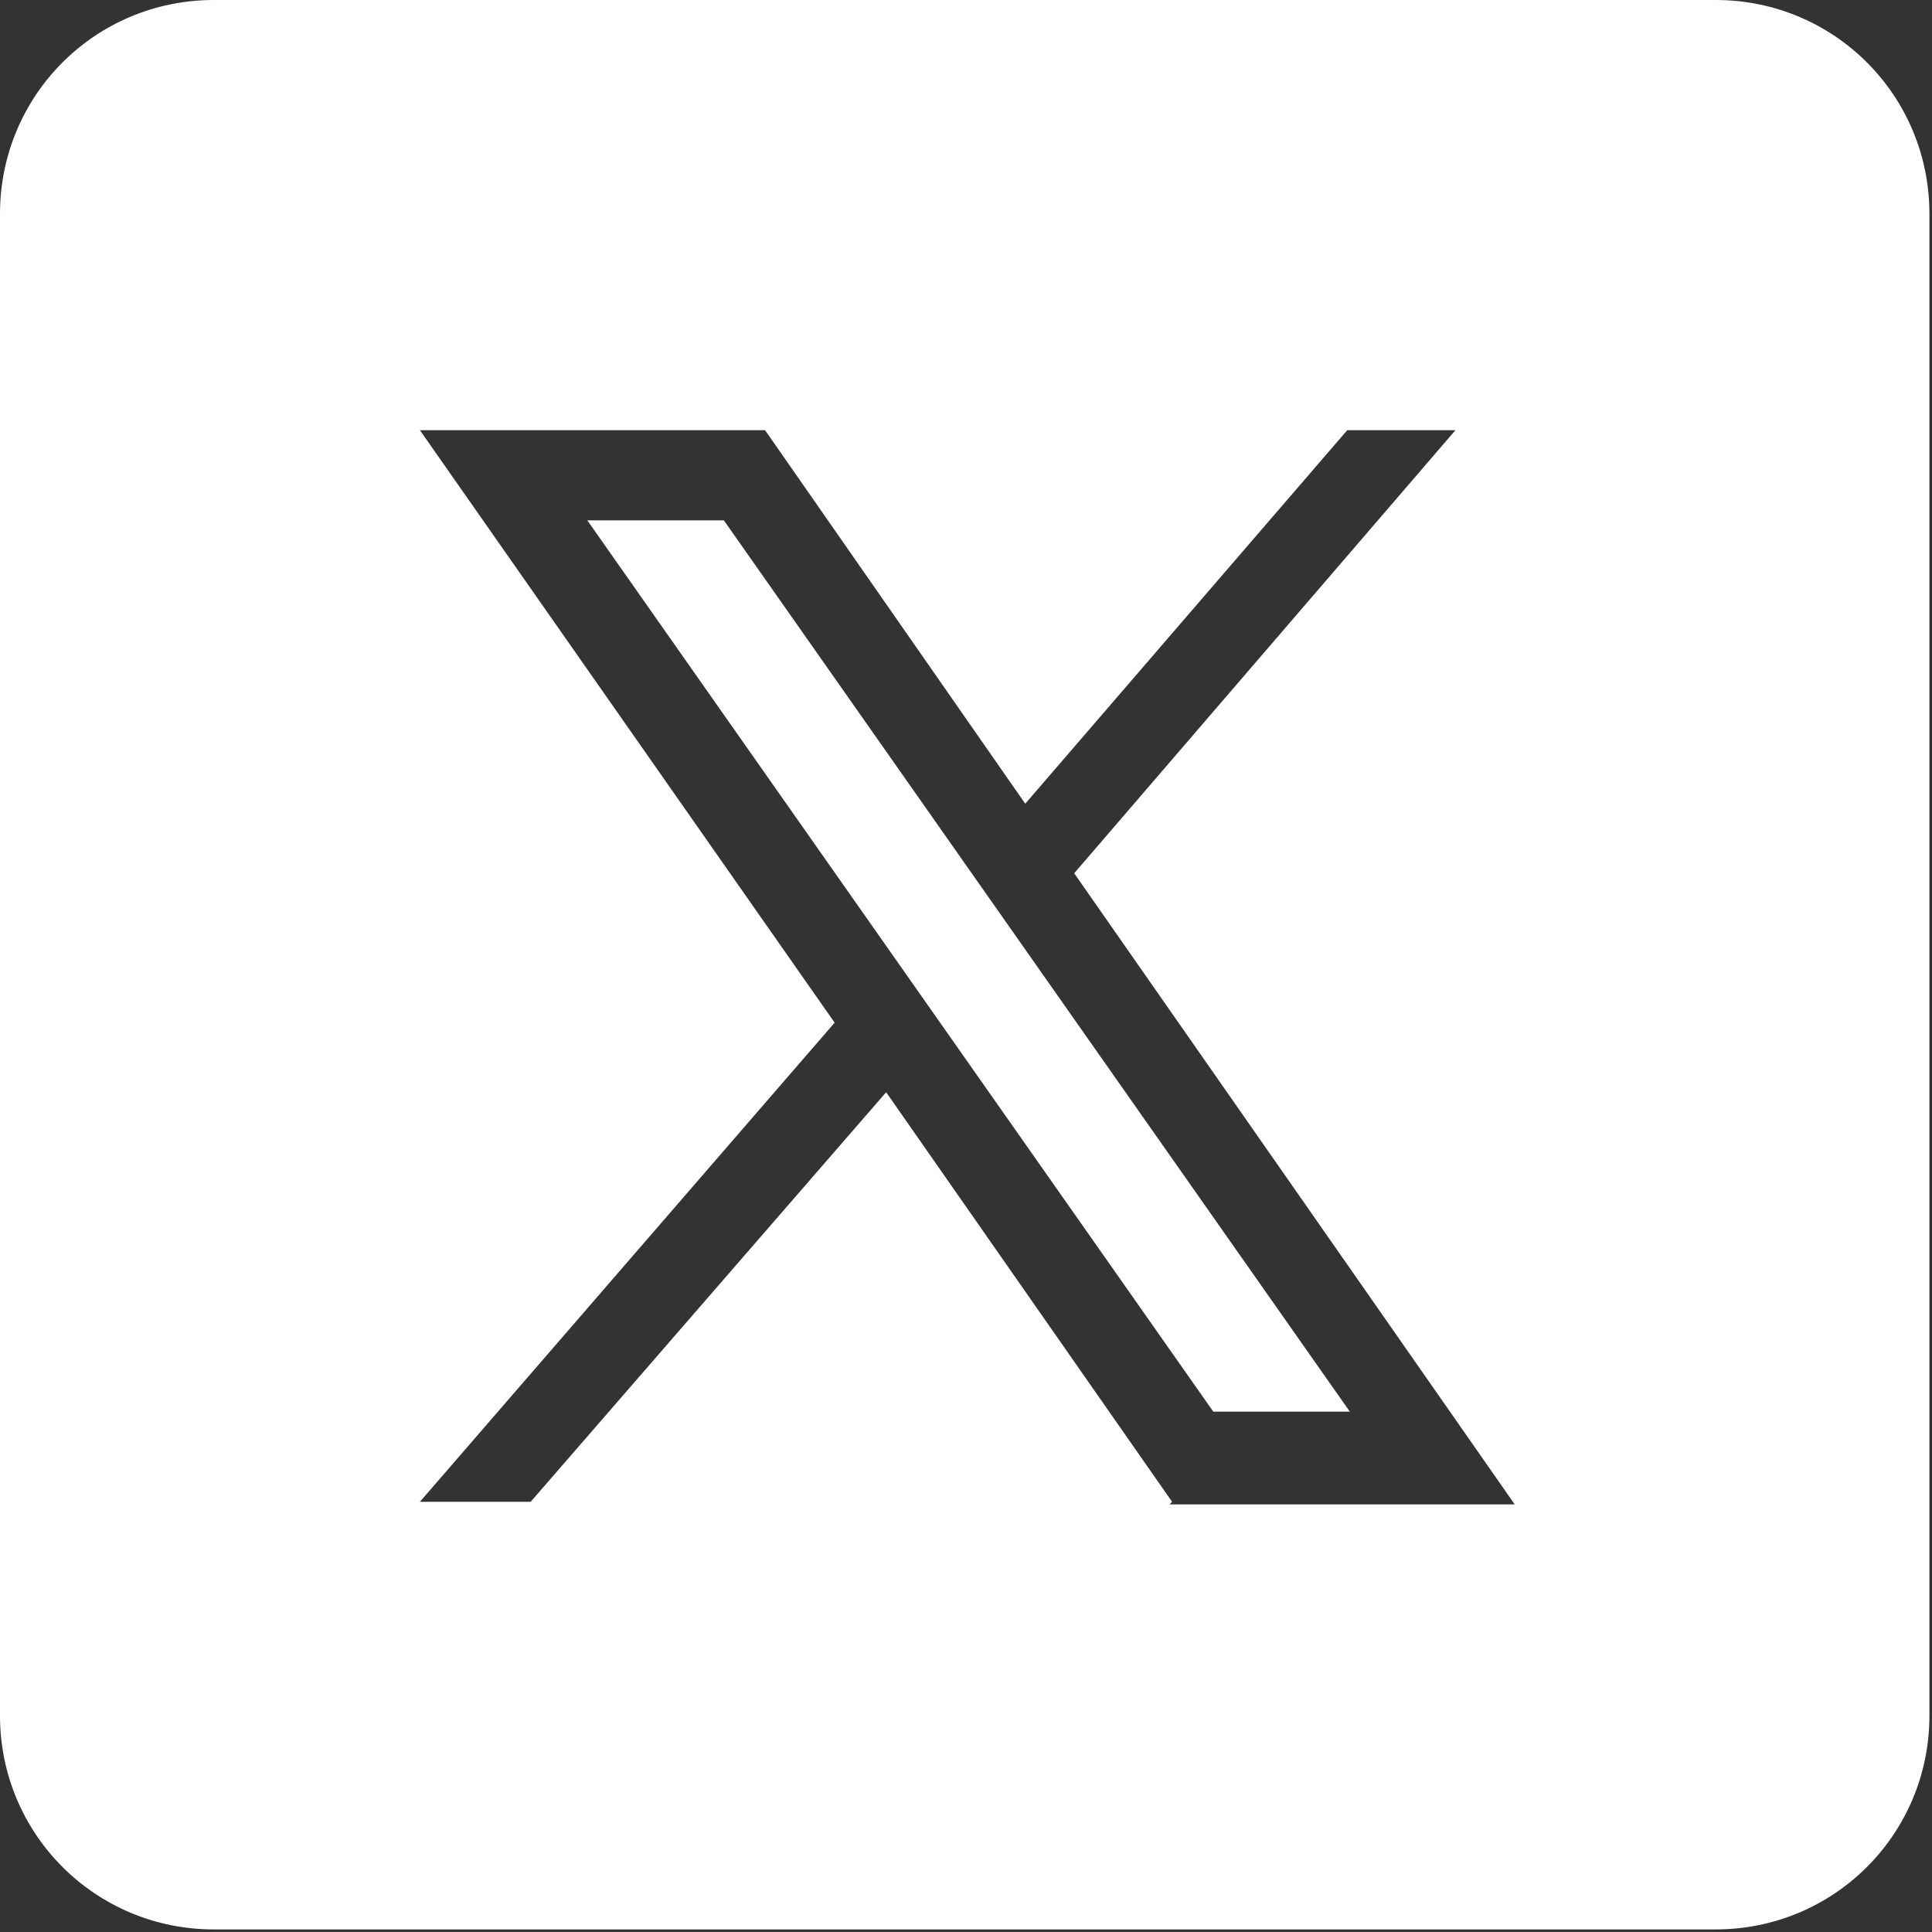
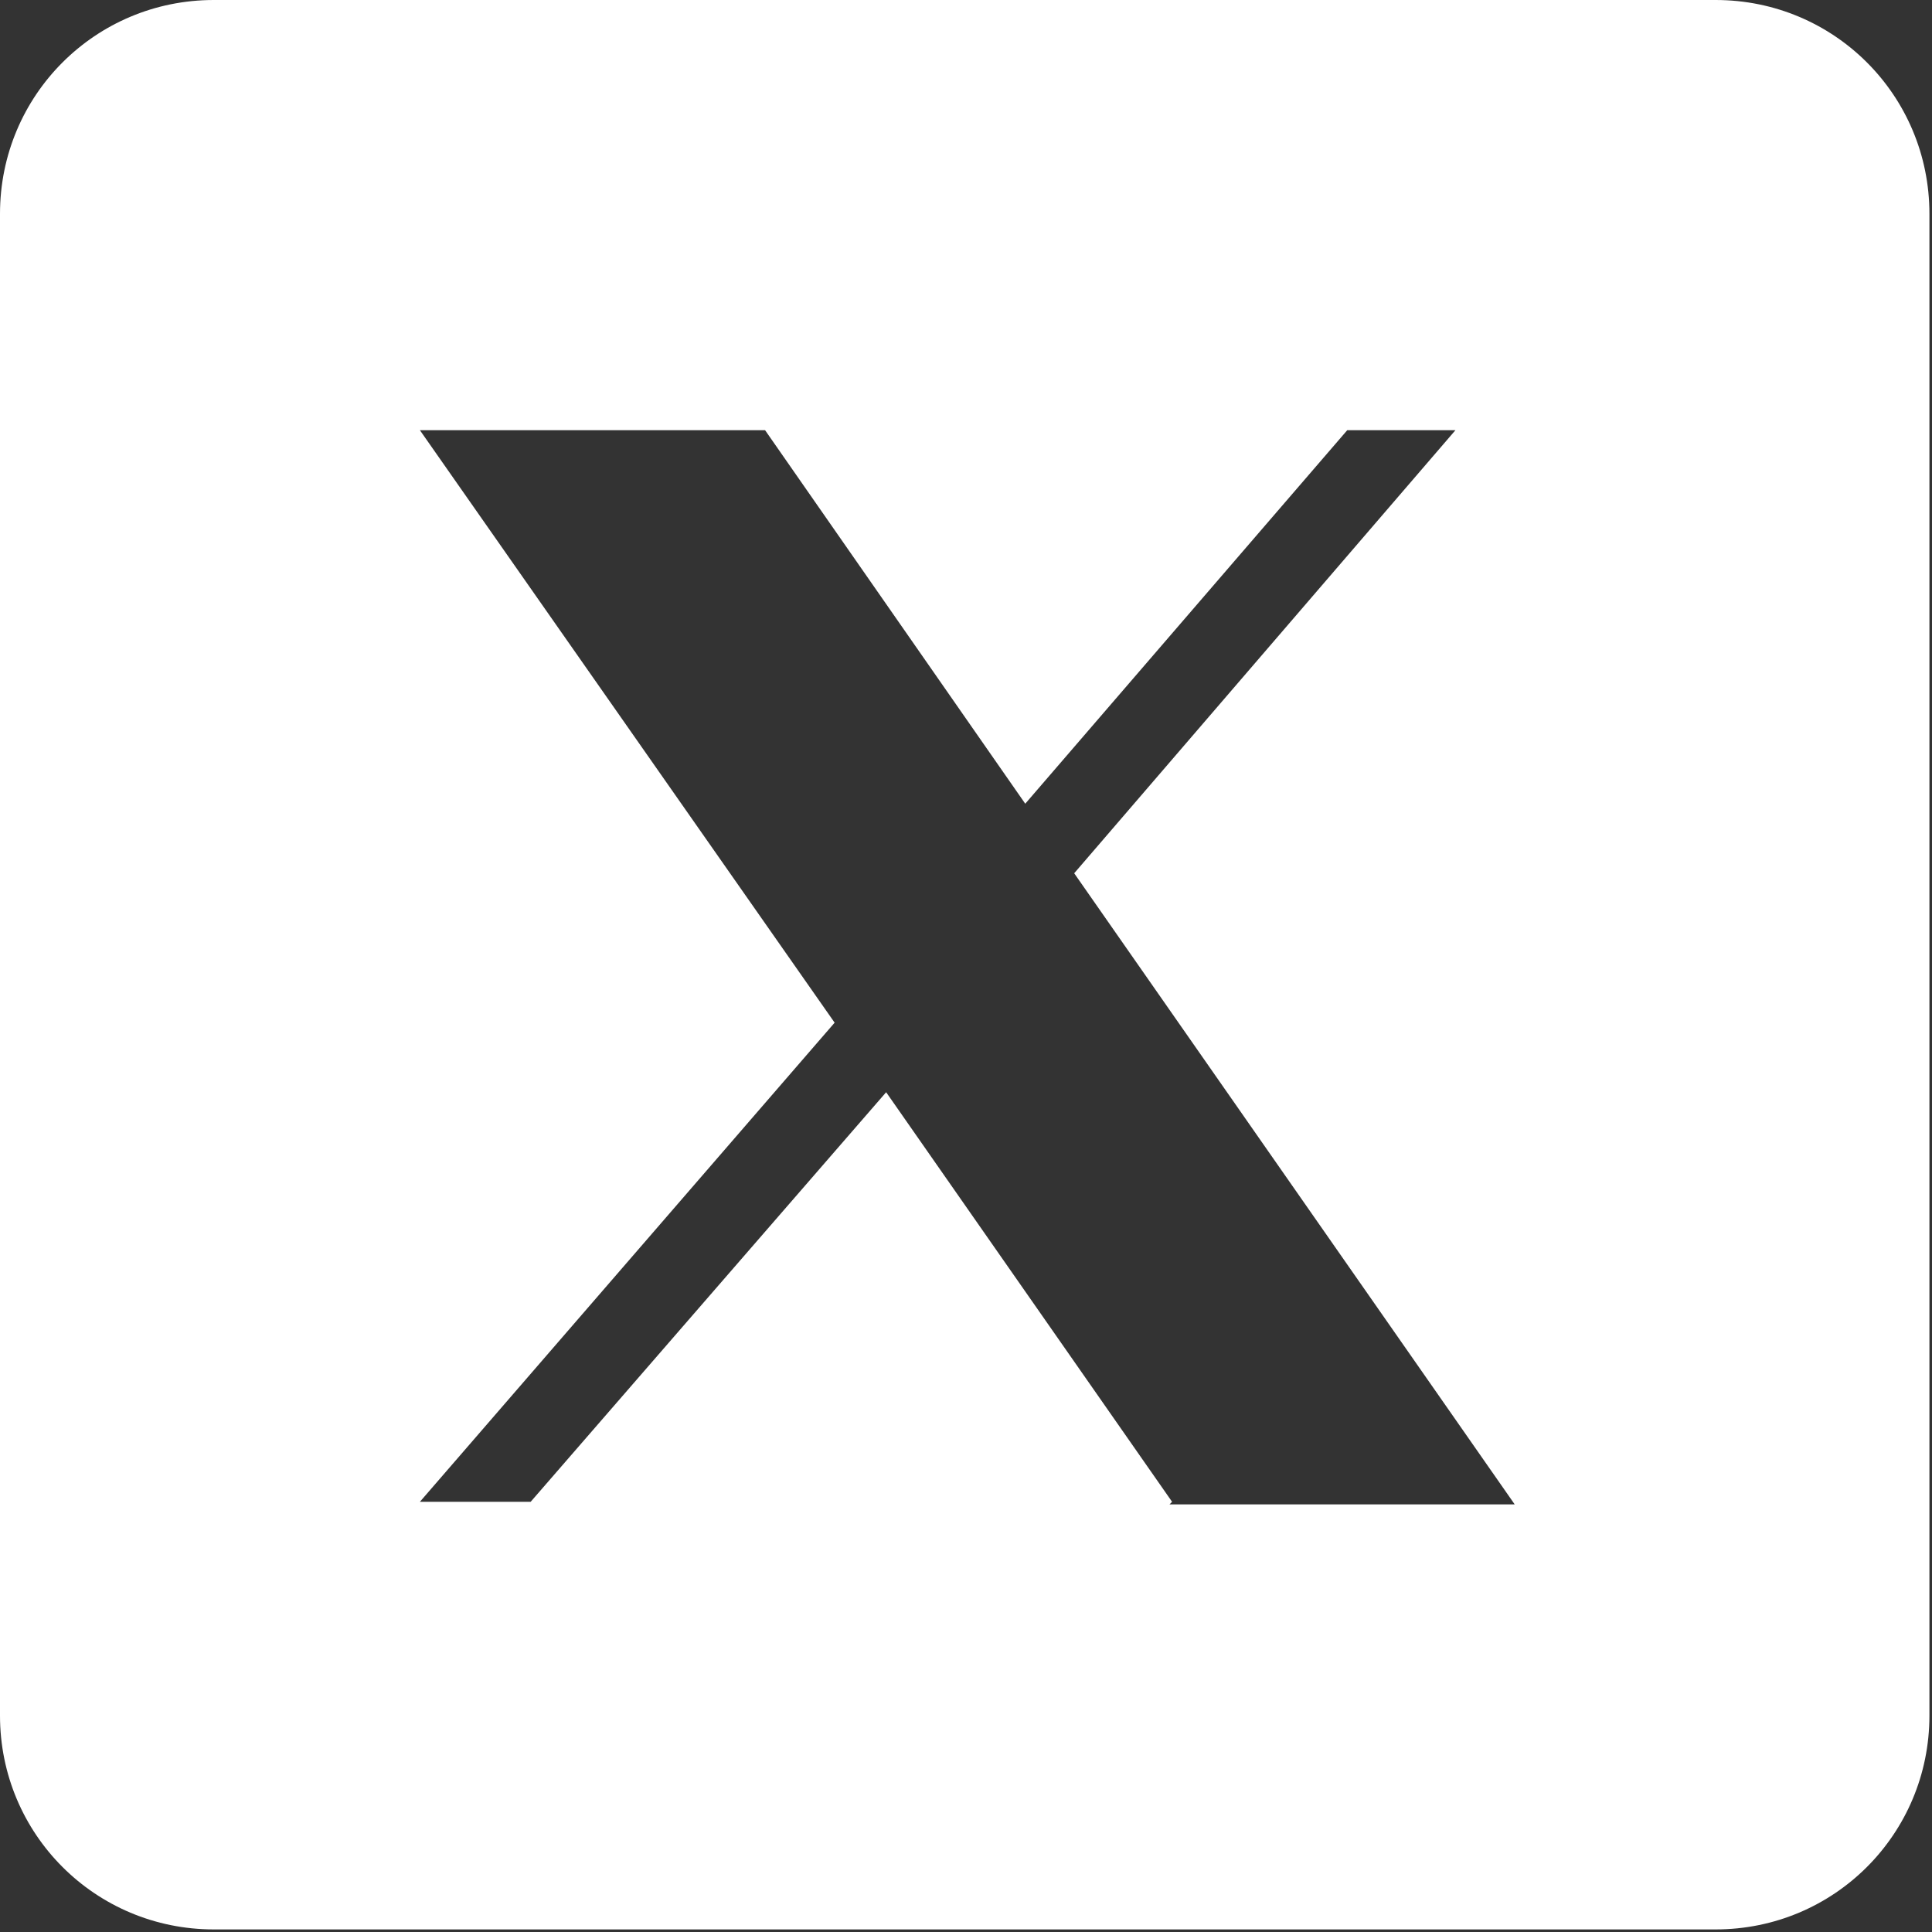
<svg xmlns="http://www.w3.org/2000/svg" id="Layer_1" version="1.1" viewBox="0 0 75 75">
  <rect x="0" y="0" width="75" height="75" fill="#333333" stroke="none" />
  <defs>
    <style>
      .st0 {
        fill: #fff;
        fill-rule: evenodd;
      }
    </style>
  </defs>
-   <polygon class="st0" points="22.8 20.2 47.1 54.8 52.4 54.8 28.1 20.2 22.8 20.2" />
  <path class="st0" d="M66.7,0H8.3C3.7,0,0,3.7,0,8.3v58.3c0,4.6,3.7,8.3,8.3,8.3h58.3c4.6,0,8.3-3.7,8.3-8.3V8.3c0-4.6-3.7-8.3-8.3-8.3ZM45.5,58.3l-11.1-15.9-13.8,15.9h-4.3l16.1-18.6-16.1-23h13.4l10.1,14.5,12.5-14.5h4.2l-14.8,17.2,17.1,24.5h-13.4Z" />
</svg>